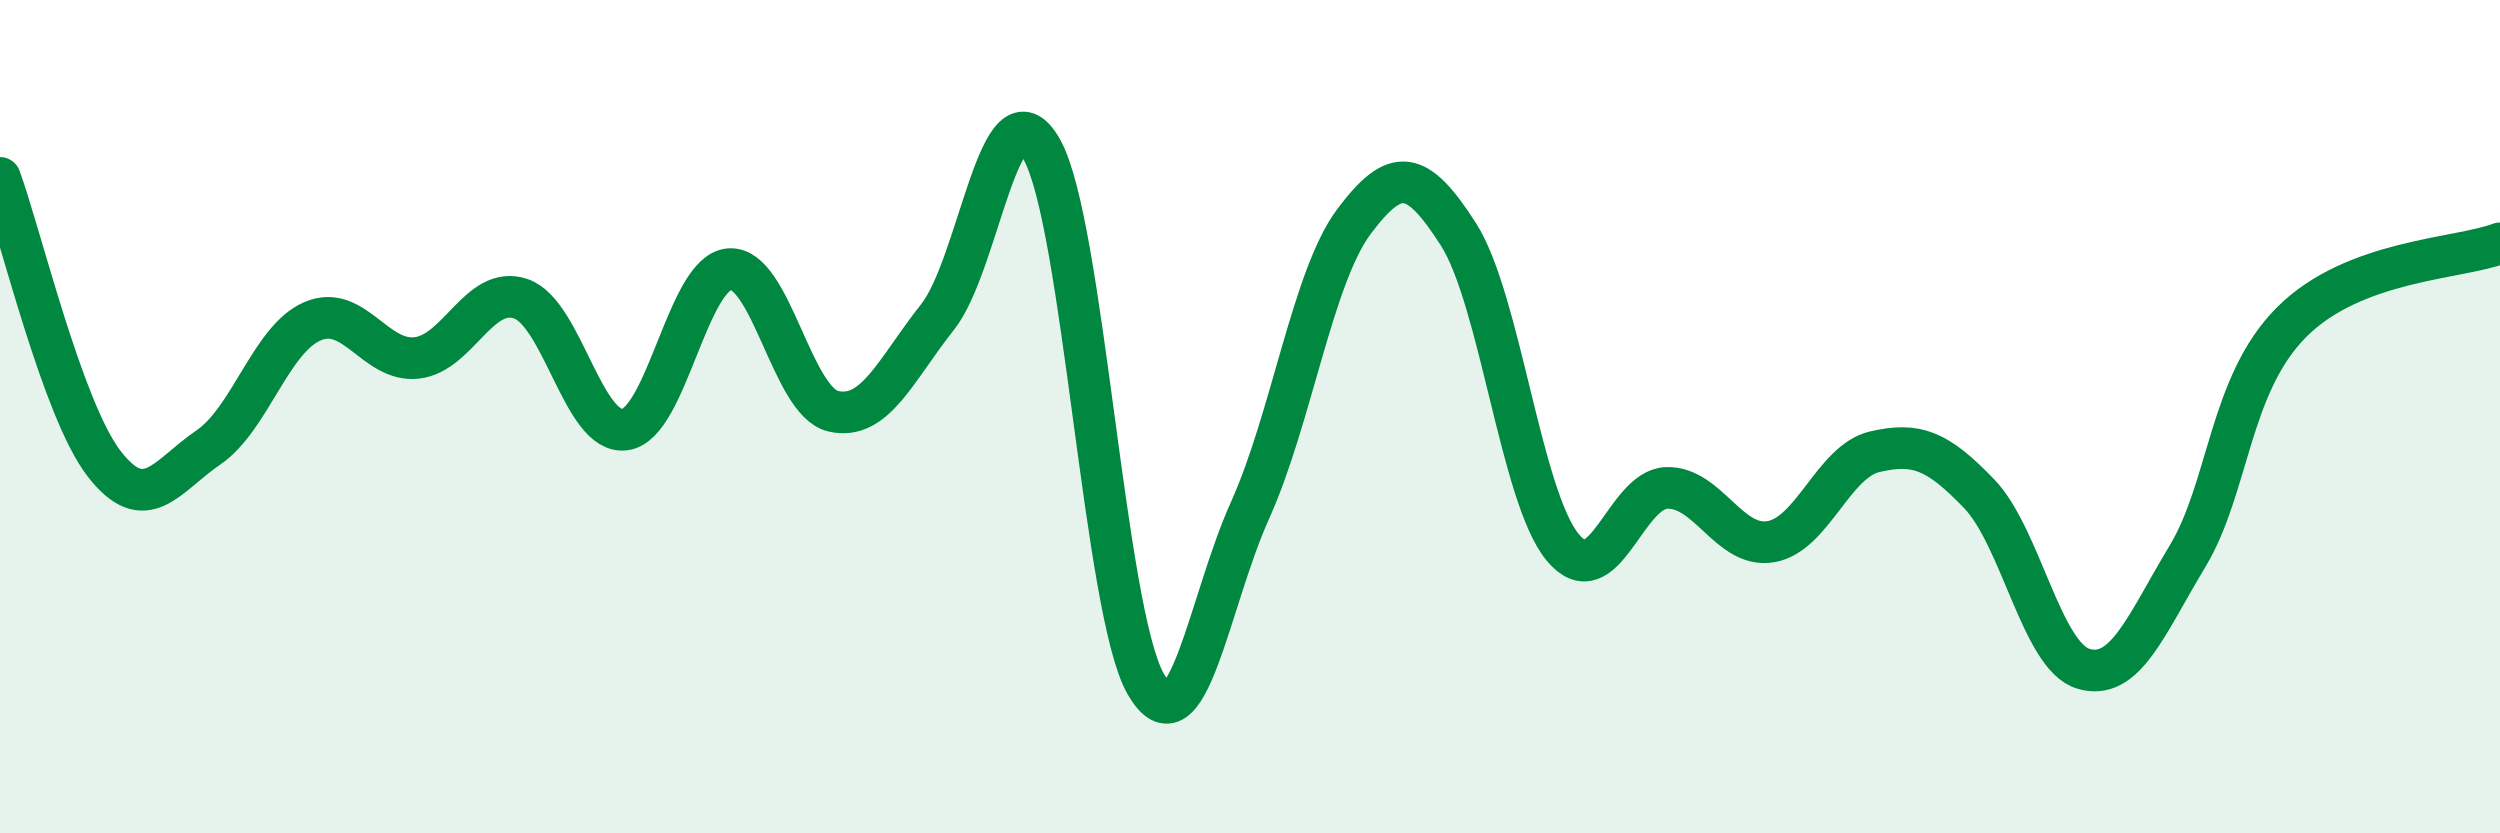
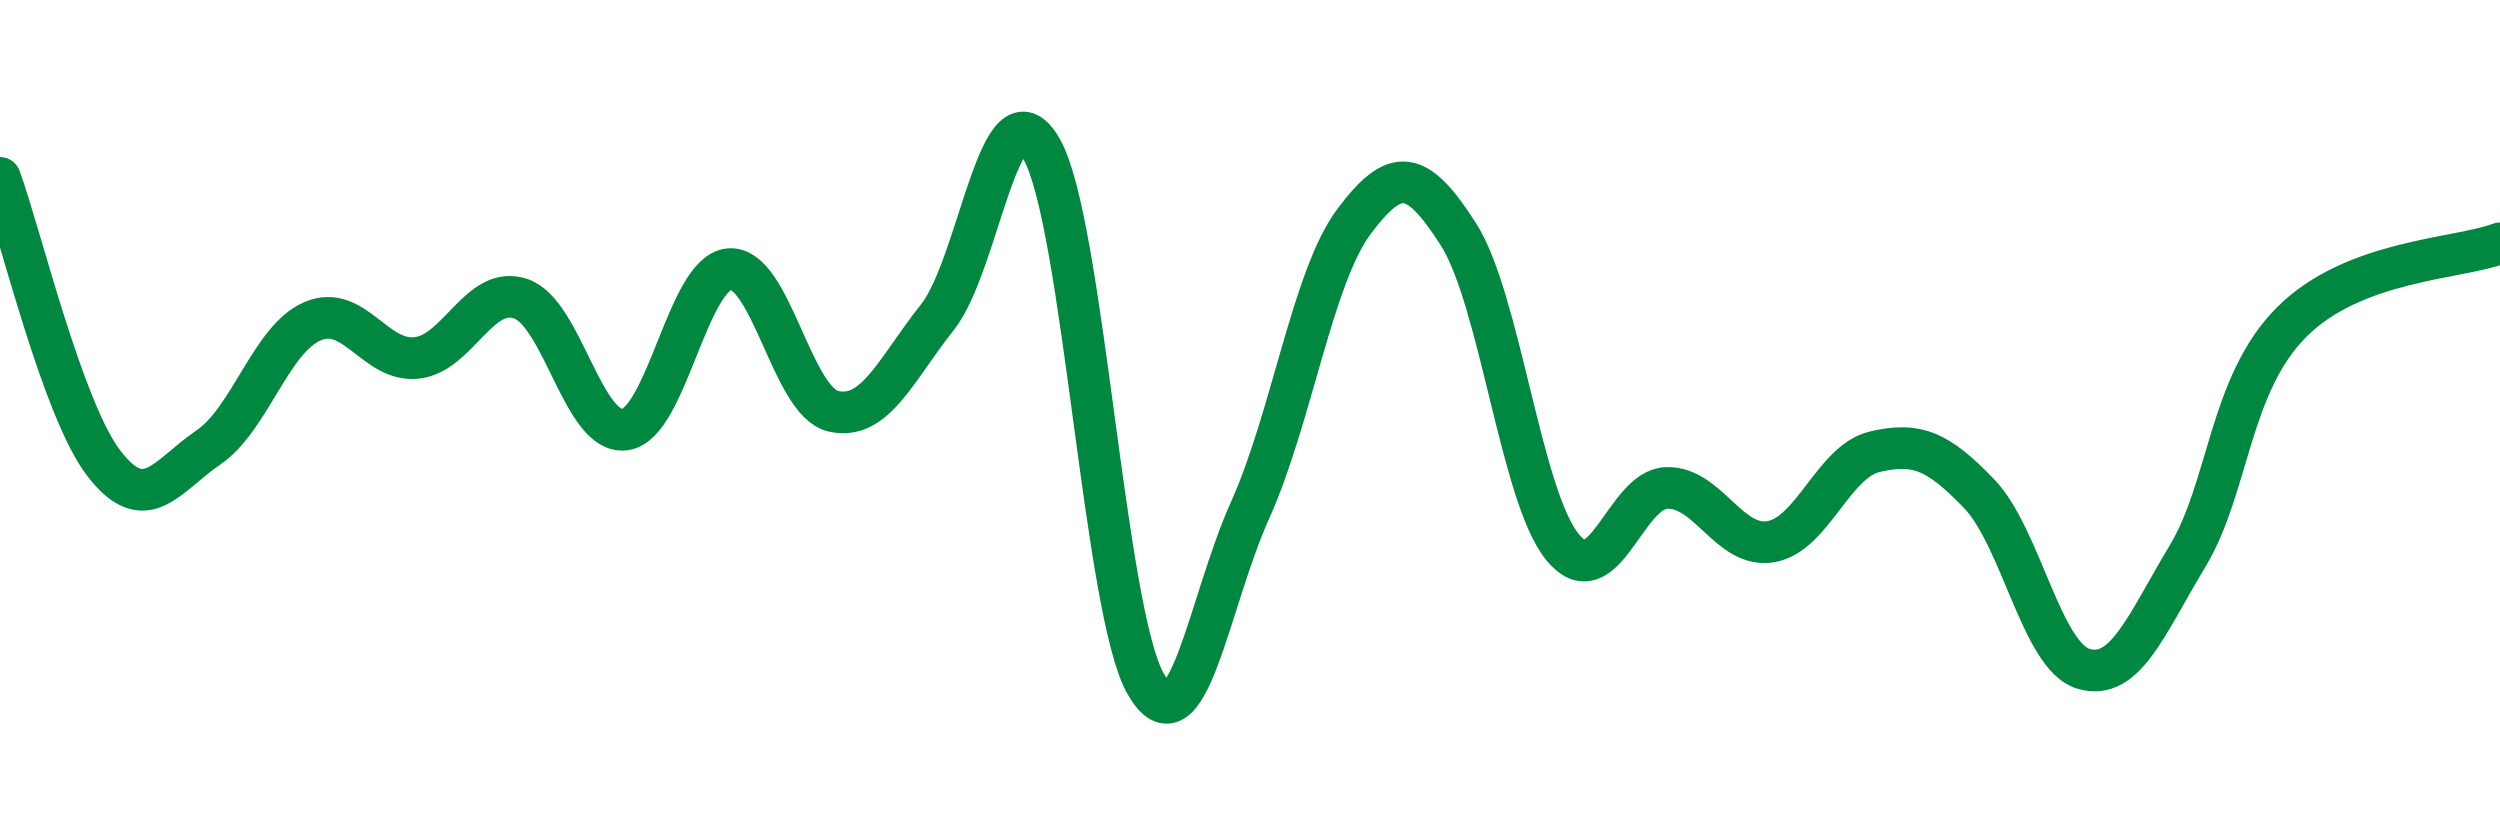
<svg xmlns="http://www.w3.org/2000/svg" width="60" height="20" viewBox="0 0 60 20">
-   <path d="M 0,4.27 C 0.5,5.64 1.5,9.84 2.5,11.13 C 3.5,12.42 4,11.42 5,10.74 C 6,10.06 6.5,8.14 7.5,7.71 C 8.5,7.28 9,8.7 10,8.59 C 11,8.48 11.5,6.83 12.5,7.17 C 13.5,7.51 14,10.45 15,10.31 C 16,10.17 16.5,6.55 17.5,6.46 C 18.5,6.37 19,9.64 20,9.87 C 21,10.1 21.5,8.87 22.5,7.61 C 23.5,6.35 24,1.82 25,3.58 C 26,5.34 26.5,14.69 27.5,16.42 C 28.5,18.15 29,14.47 30,12.25 C 31,10.03 31.5,6.64 32.5,5.31 C 33.5,3.98 34,4.06 35,5.62 C 36,7.18 36.5,11.91 37.5,13.13 C 38.5,14.35 39,11.74 40,11.71 C 41,11.68 41.5,13.17 42.5,13 C 43.5,12.83 44,11.07 45,10.84 C 46,10.61 46.5,10.81 47.5,11.85 C 48.5,12.89 49,15.75 50,16.05 C 51,16.35 51.5,15.01 52.5,13.35 C 53.5,11.69 53.5,9.23 55,7.73 C 56.5,6.23 59,6.22 60,5.84L60 20L0 20Z" fill="#008740" opacity="0.1" stroke-linecap="round" stroke-linejoin="round" />
  <path d="M 0,4.27 C 0.5,5.64 1.5,9.84 2.5,11.13 C 3.5,12.42 4,11.42 5,10.74 C 6,10.06 6.5,8.14 7.5,7.71 C 8.5,7.28 9,8.7 10,8.59 C 11,8.48 11.5,6.83 12.5,7.17 C 13.5,7.51 14,10.45 15,10.31 C 16,10.17 16.5,6.55 17.5,6.46 C 18.5,6.37 19,9.64 20,9.87 C 21,10.1 21.5,8.87 22.5,7.61 C 23.5,6.35 24,1.82 25,3.58 C 26,5.34 26.5,14.69 27.5,16.42 C 28.5,18.15 29,14.47 30,12.25 C 31,10.03 31.5,6.64 32.5,5.31 C 33.5,3.98 34,4.06 35,5.62 C 36,7.18 36.5,11.91 37.5,13.13 C 38.5,14.35 39,11.74 40,11.71 C 41,11.68 41.5,13.17 42.5,13 C 43.5,12.83 44,11.07 45,10.84 C 46,10.61 46.5,10.81 47.5,11.85 C 48.5,12.89 49,15.75 50,16.05 C 51,16.35 51.5,15.01 52.5,13.35 C 53.5,11.69 53.5,9.23 55,7.73 C 56.5,6.23 59,6.22 60,5.84" stroke="#008740" stroke-width="1" fill="none" stroke-linecap="round" stroke-linejoin="round" />
</svg>